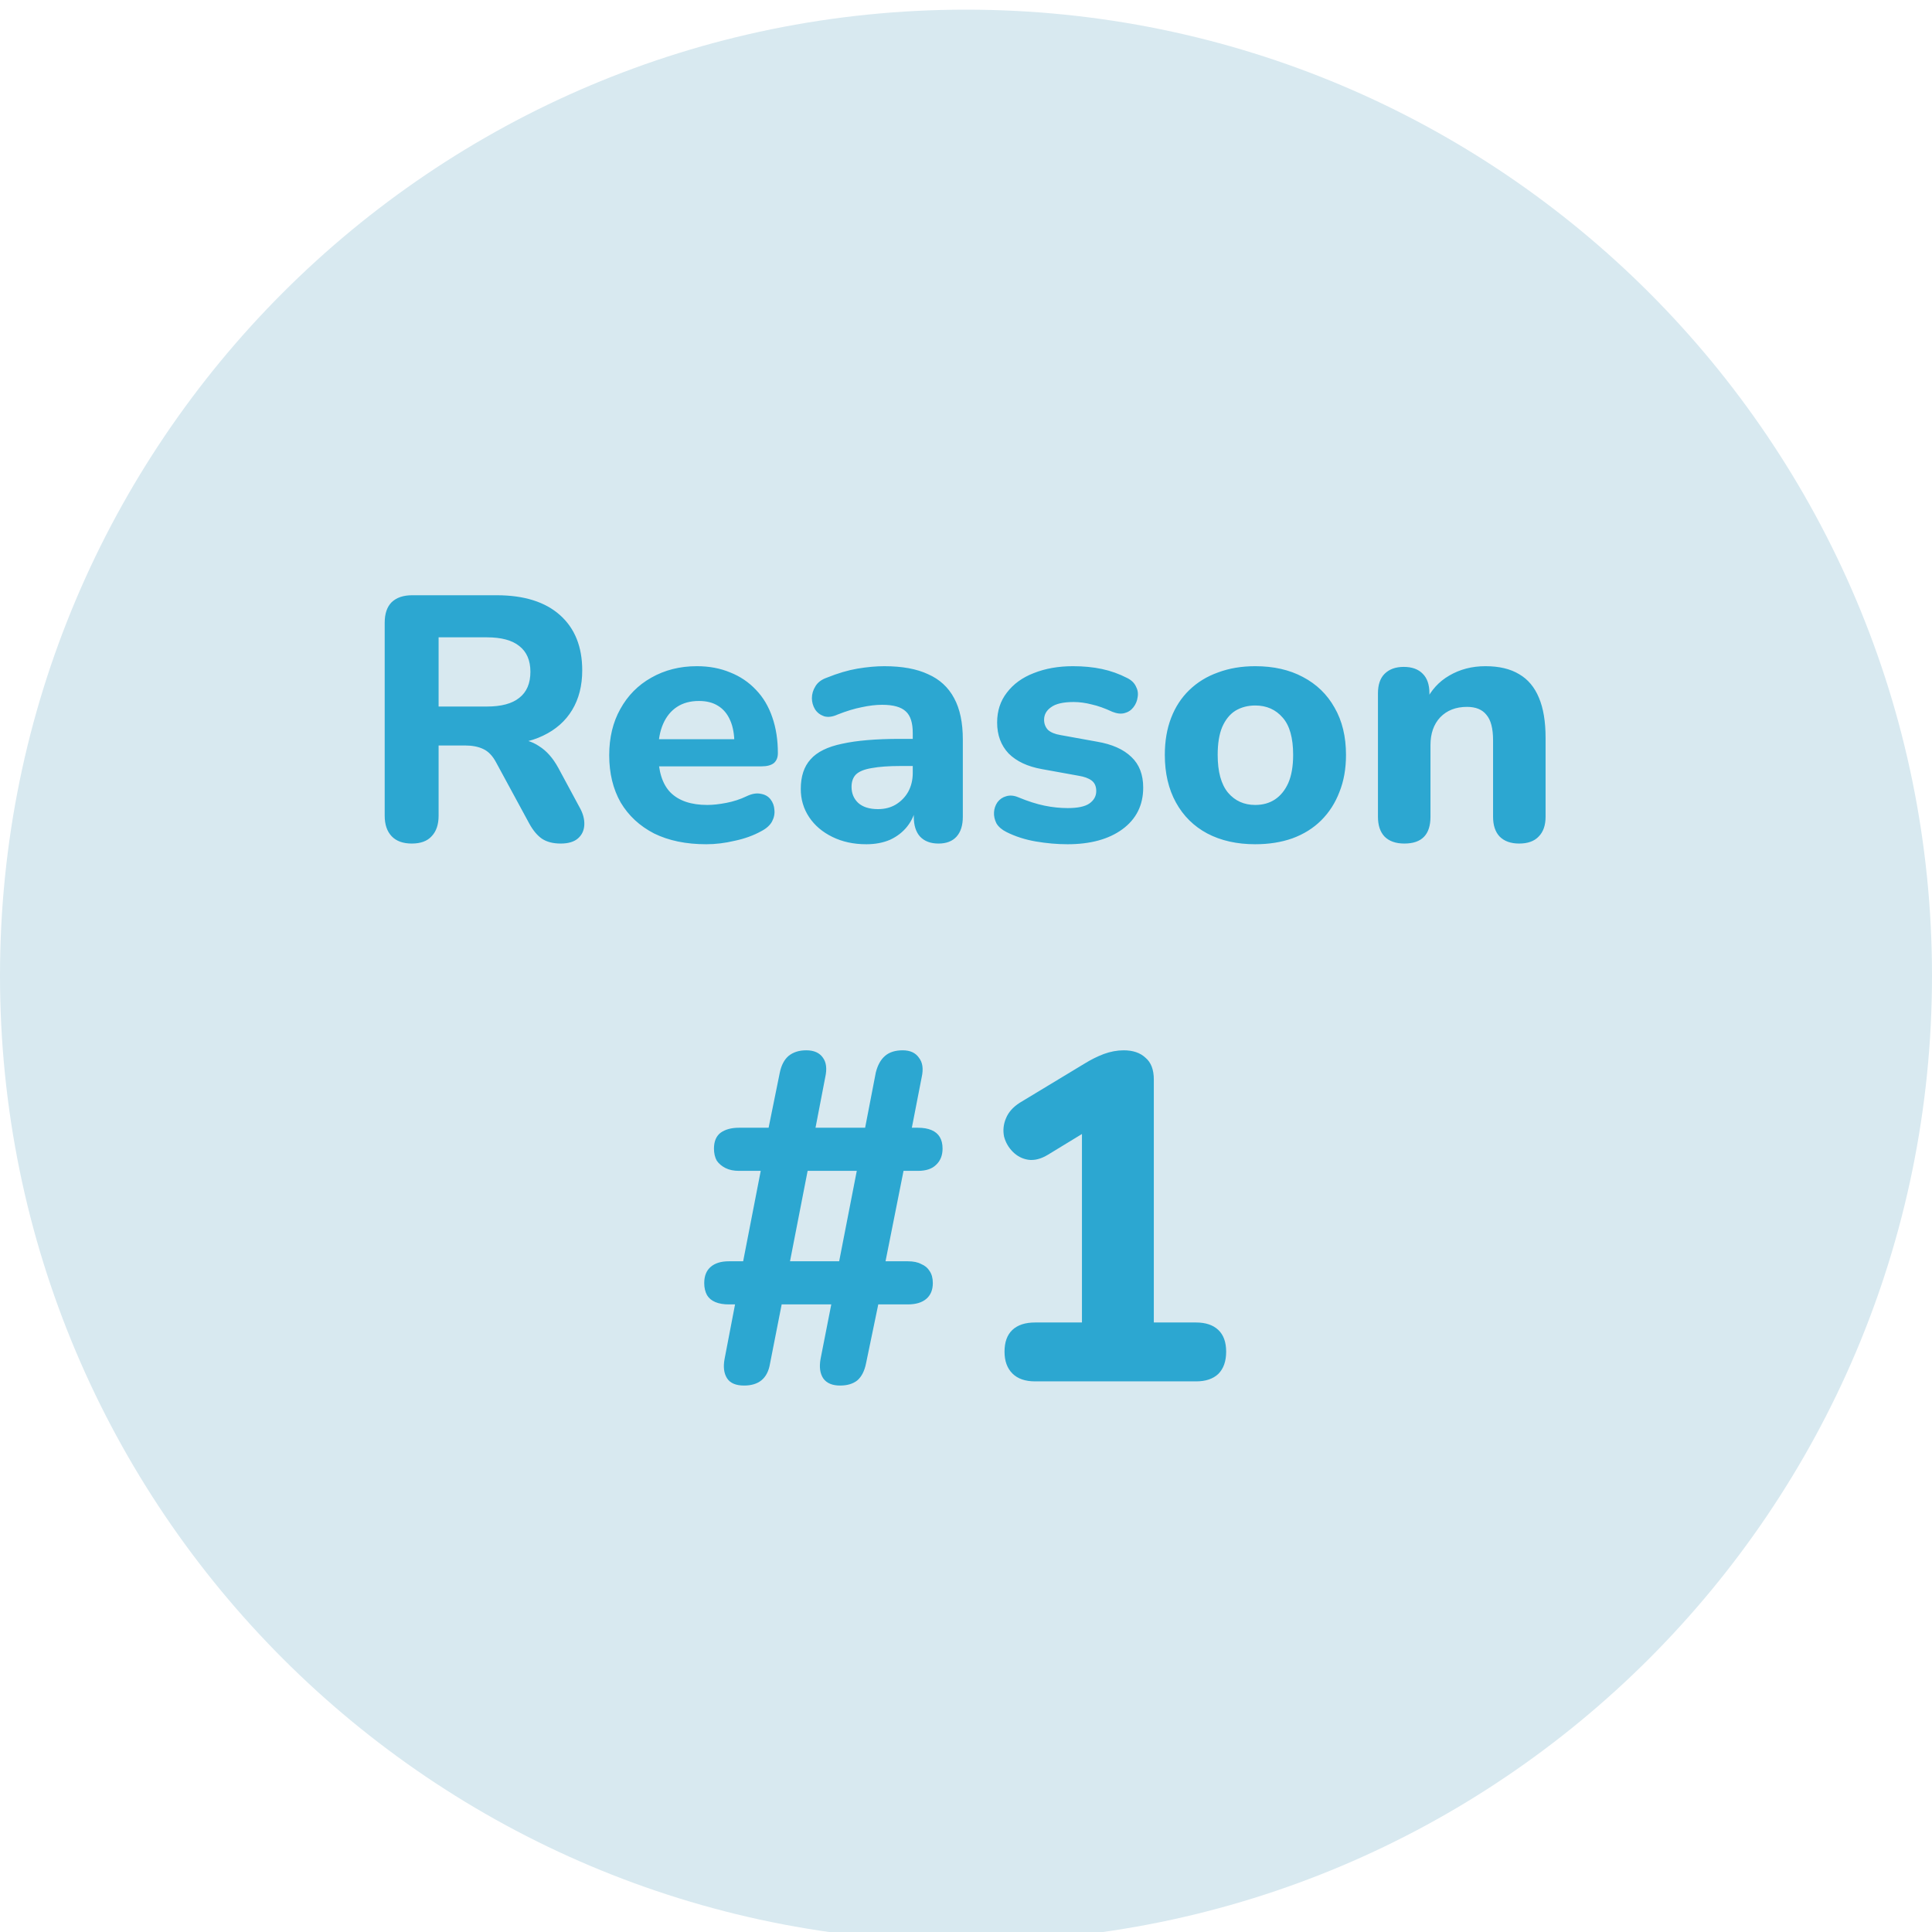
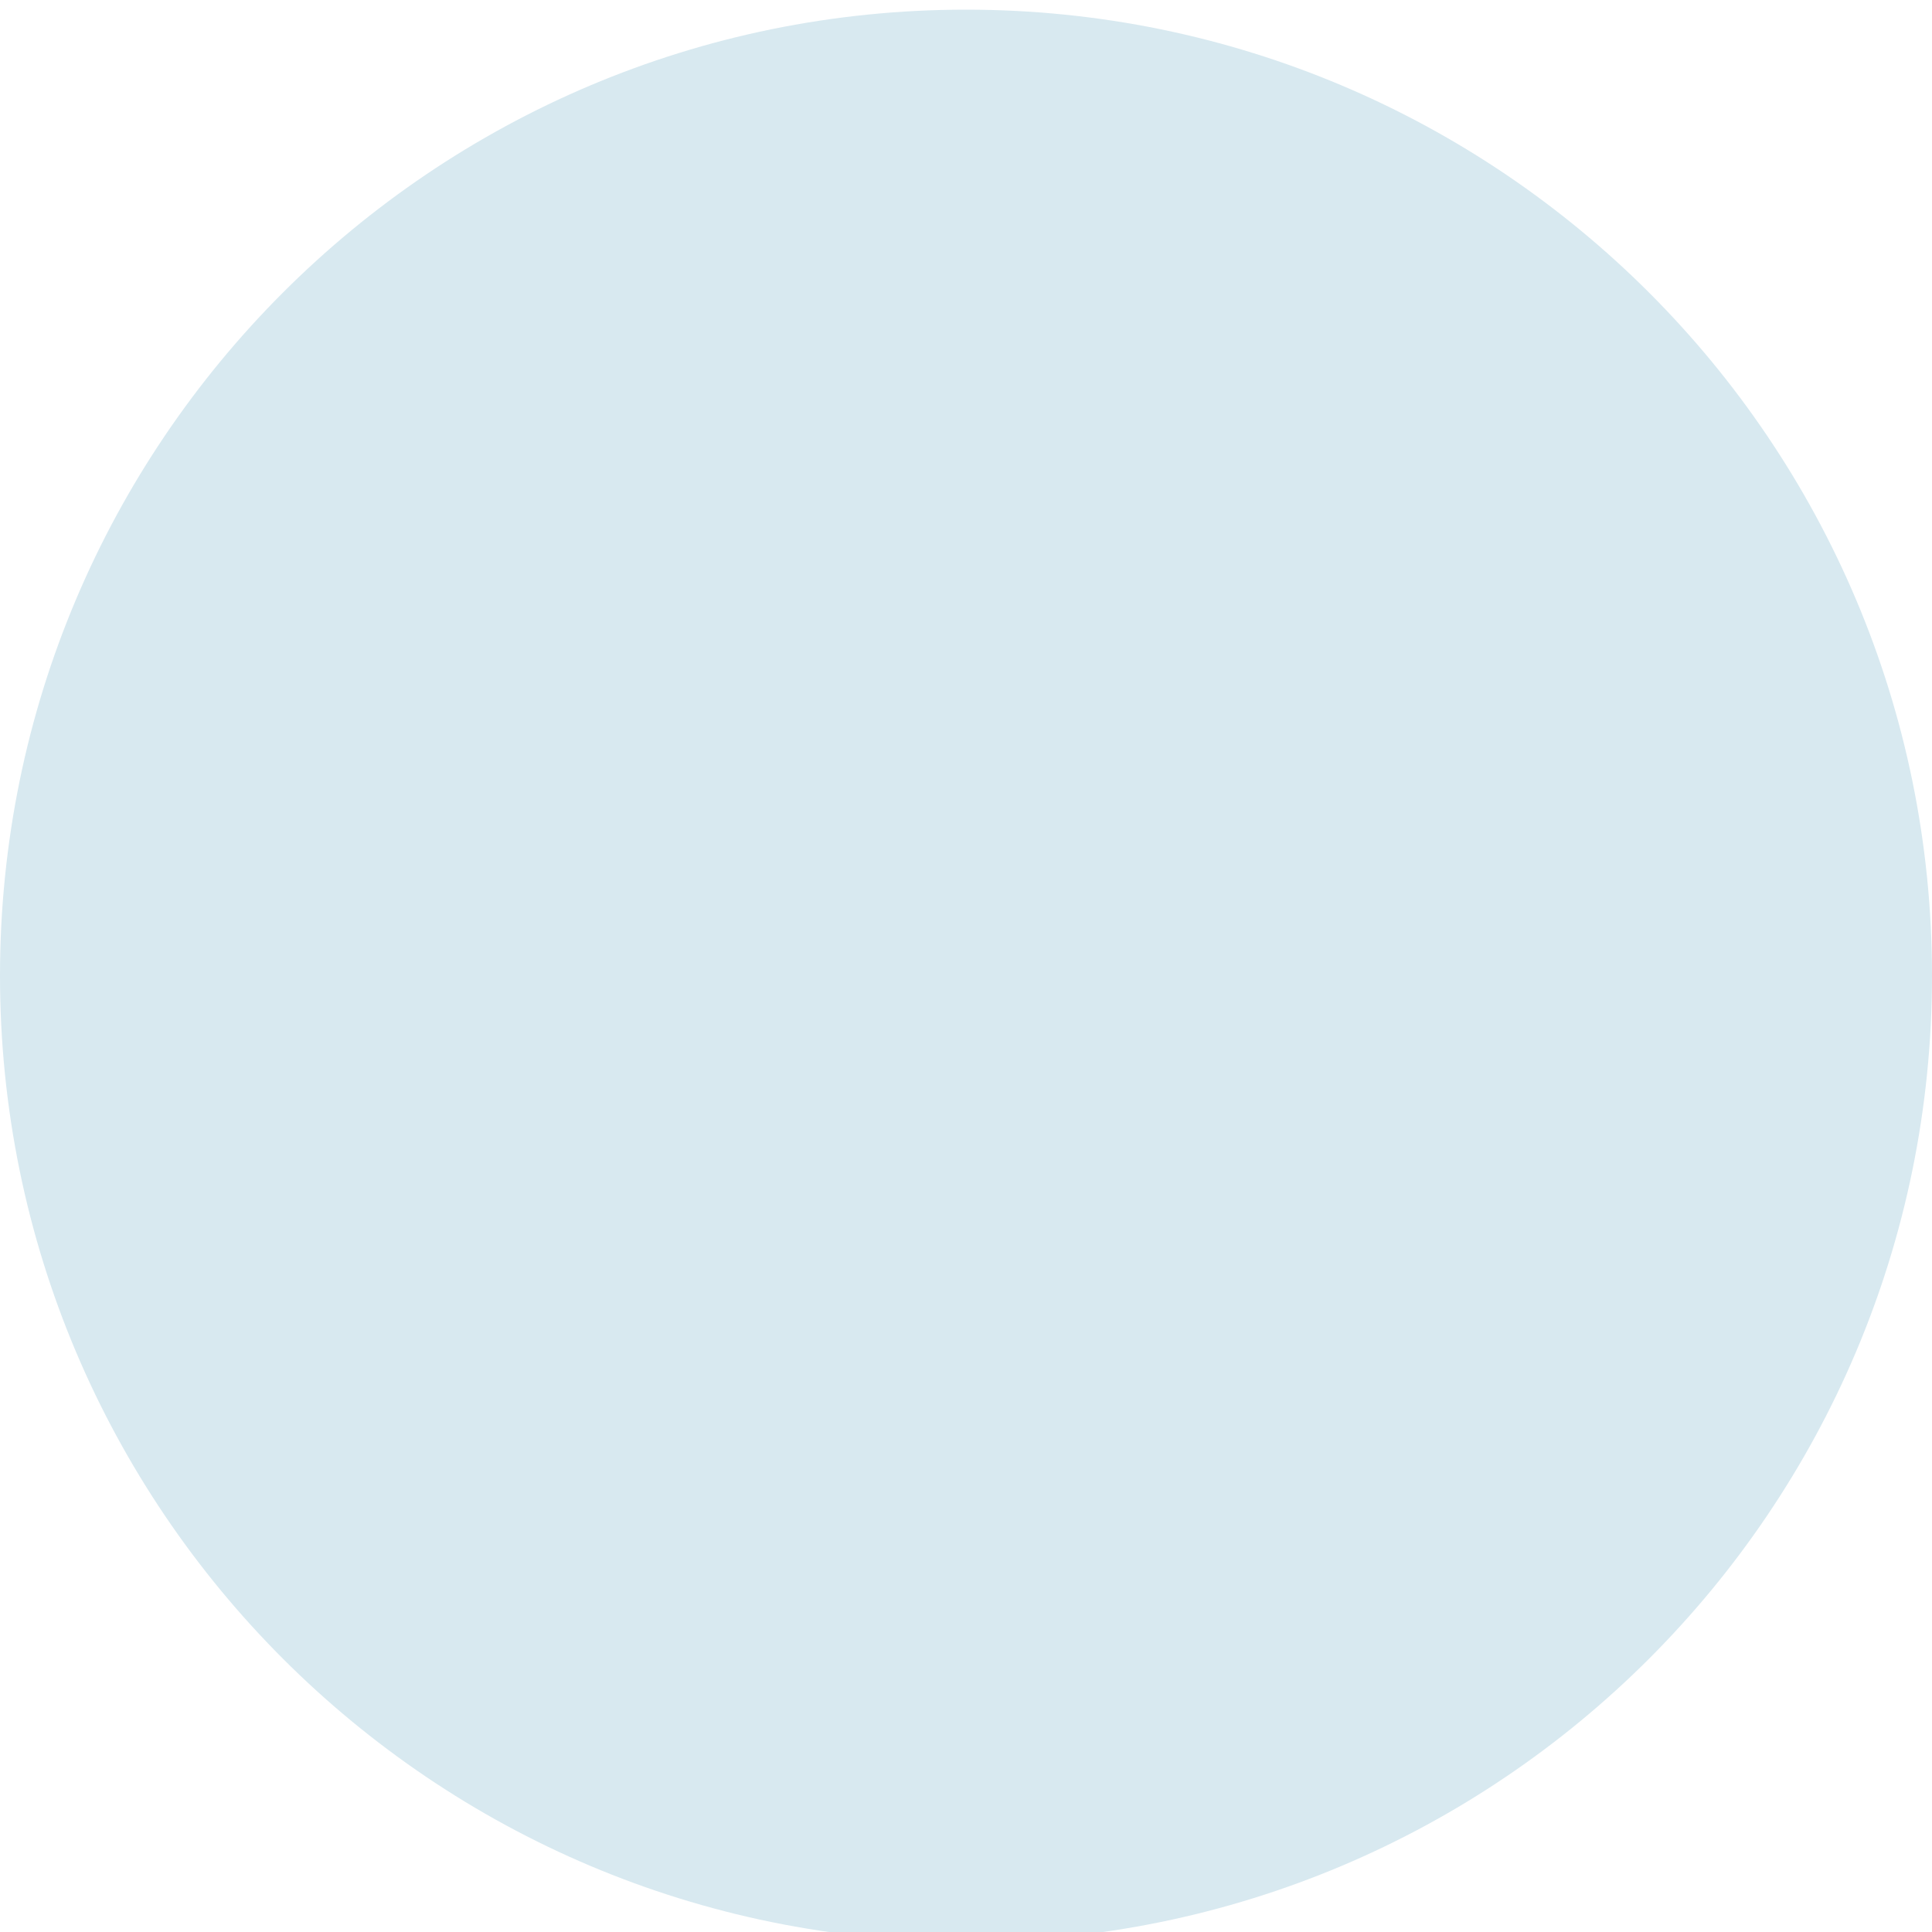
<svg xmlns="http://www.w3.org/2000/svg" fill="none" viewBox="0 0 100 100">
  <path d="m50 100.5c27.614 0 50-22.386 50-50s-22.386-50-50-50-50 22.386-50 50 22.386 50 50 50z" fill="#d8e9f0" />
-   <path d="m21.316 43.662c-.456 0-.804-.126-1.044-.378s-.36-.606-.36-1.062v-9.99c0-.468.12-.822.36-1.062.252-.24.606-.36 1.062-.36h4.374c1.416 0 2.508.342 3.276 1.026s1.152 1.638 1.152 2.862c0 .792-.174 1.476-.522 2.052s-.852 1.02-1.512 1.332c-.648.312-1.446.468-2.394.468l.144-.306h.738c.504 0 .942.126 1.314.378.384.24.714.612.99 1.116l1.116 2.07c.168.3.246.594.234.882s-.12.522-.324.702-.504.27-.9.27-.72-.084-.972-.252c-.24-.168-.456-.426-.648-.774l-1.728-3.186c-.18-.336-.402-.564-.666-.684-.252-.12-.564-.18-.936-.18h-1.368v3.636c0 .456-.12.81-.36 1.062-.228.252-.57.378-1.026.378zm1.386-7.092h2.502c.744 0 1.302-.15 1.674-.45.384-.3.576-.75.576-1.35 0-.588-.192-1.032-.576-1.332-.372-.3-.93-.45-1.674-.45h-2.502zm13.853 7.128c-1.044 0-1.944-.186-2.7-.558-.744-.384-1.32-.918-1.728-1.602-.396-.696-.594-1.512-.594-2.448 0-.912.192-1.71.576-2.394.384-.696.918-1.236 1.602-1.62.696-.396 1.482-.594 2.358-.594.636 0 1.212.108 1.728.324.516.204.96.504 1.332.9.372.384.654.858.846 1.422.192.552.288 1.17.288 1.854 0 .228-.072.402-.216.522-.144.108-.354.162-.63.162h-5.652v-1.404h4.536l-.288.252c0-.492-.072-.9-.216-1.224-.144-.336-.354-.588-.63-.756-.264-.168-.594-.252-.99-.252-.444 0-.822.102-1.134.306s-.552.498-.72.882-.252.846-.252 1.386v.144c0 .912.21 1.584.63 2.016.432.432 1.068.648 1.908.648.288 0 .618-.036.99-.108s.72-.186 1.044-.342c.276-.132.522-.174.738-.126.216.036.384.132.504.288s.186.336.198.54c.024.204-.018.408-.126.612-.108.192-.288.354-.54.486-.408.228-.87.396-1.386.504-.504.12-.996.18-1.476.18zm8.277 0c-.648 0-1.23-.126-1.746-.378s-.918-.594-1.206-1.026-.432-.918-.432-1.458c0-.648.168-1.158.504-1.53.336-.384.882-.654 1.638-.81.756-.168 1.758-.252 3.006-.252h.954v1.404h-.936c-.612 0-1.11.036-1.494.108-.372.06-.642.168-.81.324-.156.156-.234.372-.234.648 0 .336.114.612.342.828.24.216.582.324 1.026.324.348 0 .654-.078.918-.234.276-.168.492-.39.648-.666.156-.288.234-.612.234-.972v-2.07c0-.528-.12-.9-.36-1.116-.24-.228-.648-.342-1.224-.342-.324 0-.678.042-1.062.126-.372.072-.786.198-1.242.378-.264.12-.498.15-.702.09-.204-.072-.36-.192-.468-.36-.108-.18-.162-.372-.162-.576 0-.216.06-.42.18-.612.12-.204.318-.354.594-.45.564-.228 1.092-.384 1.584-.468.504-.084.966-.126 1.386-.126.924 0 1.68.138 2.268.414.6.264 1.05.678 1.35 1.242.3.552.45 1.266.45 2.142v3.996c0 .444-.108.786-.324 1.026s-.528.36-.936.36-.726-.12-.954-.36c-.216-.24-.324-.582-.324-1.026v-.666l.126.108c-.072.408-.228.762-.468 1.062-.228.288-.522.516-.882.684-.36.156-.774.234-1.242.234zm10.416 0c-.528 0-1.074-.048-1.638-.144-.552-.096-1.056-.258-1.512-.486-.24-.12-.414-.27-.522-.45-.096-.192-.138-.384-.126-.576s.072-.366.18-.522c.12-.156.27-.258.45-.306.192-.06.402-.042.63.054.492.204.942.348 1.35.432s.81.126 1.206.126c.516 0 .888-.078 1.116-.234.24-.168.36-.384.36-.648 0-.24-.078-.42-.234-.54s-.384-.204-.684-.252l-1.89-.342c-.744-.132-1.32-.402-1.728-.81-.396-.42-.594-.954-.594-1.602 0-.6.168-1.116.504-1.548.336-.444.798-.78 1.386-1.008.6-.24 1.278-.36 2.034-.36.54 0 1.038.048 1.494.144s.894.252 1.314.468c.216.108.366.252.45.432.096.18.126.366.09.558-.024.192-.096.366-.216.522s-.276.258-.468.306c-.18.048-.39.024-.63-.072-.384-.18-.738-.306-1.062-.378-.324-.084-.636-.126-.936-.126-.54 0-.93.09-1.17.27-.24.168-.36.384-.36.648 0 .204.066.378.198.522.144.132.36.222.648.27l1.89.342c.78.132 1.374.396 1.782.792.408.384.612.912.612 1.584 0 .912-.36 1.632-1.08 2.16-.708.516-1.656.774-2.844.774zm9.723 0c-.948 0-1.776-.186-2.484-.558-.696-.372-1.236-.906-1.62-1.602s-.576-1.518-.576-2.466c0-.708.108-1.344.324-1.908s.528-1.044.936-1.44c.42-.408.918-.714 1.494-.918.576-.216 1.218-.324 1.926-.324.948 0 1.77.186 2.466.558.708.372 1.254.9 1.638 1.584.396.684.594 1.5.594 2.448 0 .72-.114 1.362-.342 1.926-.216.564-.528 1.05-.936 1.458s-.906.72-1.494.936c-.576.204-1.218.306-1.926.306zm0-2.034c.396 0 .738-.096 1.026-.288s.516-.474.684-.846c.168-.384.252-.87.252-1.458 0-.876-.18-1.518-.54-1.926-.36-.42-.834-.63-1.422-.63-.384 0-.726.09-1.026.27-.288.18-.516.462-.684.846-.156.372-.234.852-.234 1.44 0 .876.18 1.53.54 1.962.36.42.828.63 1.404.63zm7.72 1.998c-.444 0-.786-.12-1.026-.36-.228-.24-.342-.582-.342-1.026v-6.39c0-.444.114-.78.342-1.008.24-.24.57-.36.99-.36.432 0 .762.12.99.36.228.228.342.564.342 1.008v1.026l-.198-.594c.276-.588.684-1.038 1.224-1.35.552-.324 1.176-.486 1.872-.486.708 0 1.29.138 1.746.414.456.264.798.672 1.026 1.224.228.54.342 1.23.342 2.07v4.086c0 .444-.12.786-.36 1.026-.228.24-.564.36-1.008.36-.432 0-.768-.12-1.008-.36-.228-.24-.342-.582-.342-1.026v-3.96c0-.612-.114-1.05-.342-1.314-.216-.276-.552-.414-1.008-.414-.576 0-1.038.18-1.386.54-.336.36-.504.84-.504 1.44v3.708c0 .924-.45 1.386-1.35 1.386zm-34.176 28.054c-.432 0-.728-.128-.888-.384s-.2-.592-.12-1.008l.576-3 1.176.192h-1.536c-.272 0-.504-.04-.696-.12s-.336-.2-.432-.36c-.096-.176-.144-.384-.144-.624 0-.368.112-.648.336-.84s.536-.288.936-.288h1.944l-1.248.24 1.008-5.184.864.264h-2.04c-.272 0-.504-.048-.696-.144s-.344-.224-.456-.384c-.096-.176-.144-.384-.144-.624 0-.368.112-.64.336-.816.24-.176.56-.264.96-.264h2.448l-.96.216.624-3.072c.08-.384.232-.672.456-.864.24-.192.544-.288.912-.288.4 0 .688.128.864.384.176.24.216.576.12 1.008l-.504 2.616h2.568l.552-2.856c.096-.384.256-.672.48-.864s.528-.288.912-.288.664.128.84.384c.192.24.24.576.144 1.008l-.552 2.832-.84-.216h1.2c.272 0 .504.04.696.12s.336.2.432.36.144.36.144.6c0 .352-.112.632-.336.84-.208.208-.52.312-.936.312h-1.656l.96-.264-1.032 5.184-.84-.24h2.04c.288 0 .52.048.696.144.192.08.336.2.432.36.112.16.168.368.168.624 0 .352-.112.624-.336.816s-.544.288-.96.288h-2.472l.984-.192-.672 3.24c-.08.4-.232.696-.456.888-.224.176-.52.264-.888.264-.4 0-.688-.12-.864-.36-.176-.256-.224-.6-.144-1.032l.552-2.808h-2.568l-.6 3.048c-.064.4-.216.696-.456.888-.224.176-.52.264-.888.264zm2.376-6.432h2.544l.912-4.68h-2.544zm12.687 6.216c-.512 0-.904-.136-1.176-.408s-.408-.648-.408-1.128c0-.496.136-.872.408-1.128s.664-.384 1.176-.384h2.424v-10.824h1.752l-3.504 2.136c-.368.224-.712.312-1.032.264-.304-.048-.568-.184-.792-.408s-.376-.488-.456-.792c-.064-.32-.032-.632.096-.936.128-.32.368-.592.72-.816l3.336-2.016c.336-.208.672-.376 1.008-.504.352-.128.696-.192 1.032-.192.48 0 .856.128 1.128.384.288.24.432.616.432 1.128v12.576h2.184c.496 0 .88.128 1.152.384s.408.632.408 1.128-.136.88-.408 1.152c-.272.256-.656.384-1.152.384z" fill="#2ca7d1" />
</svg>